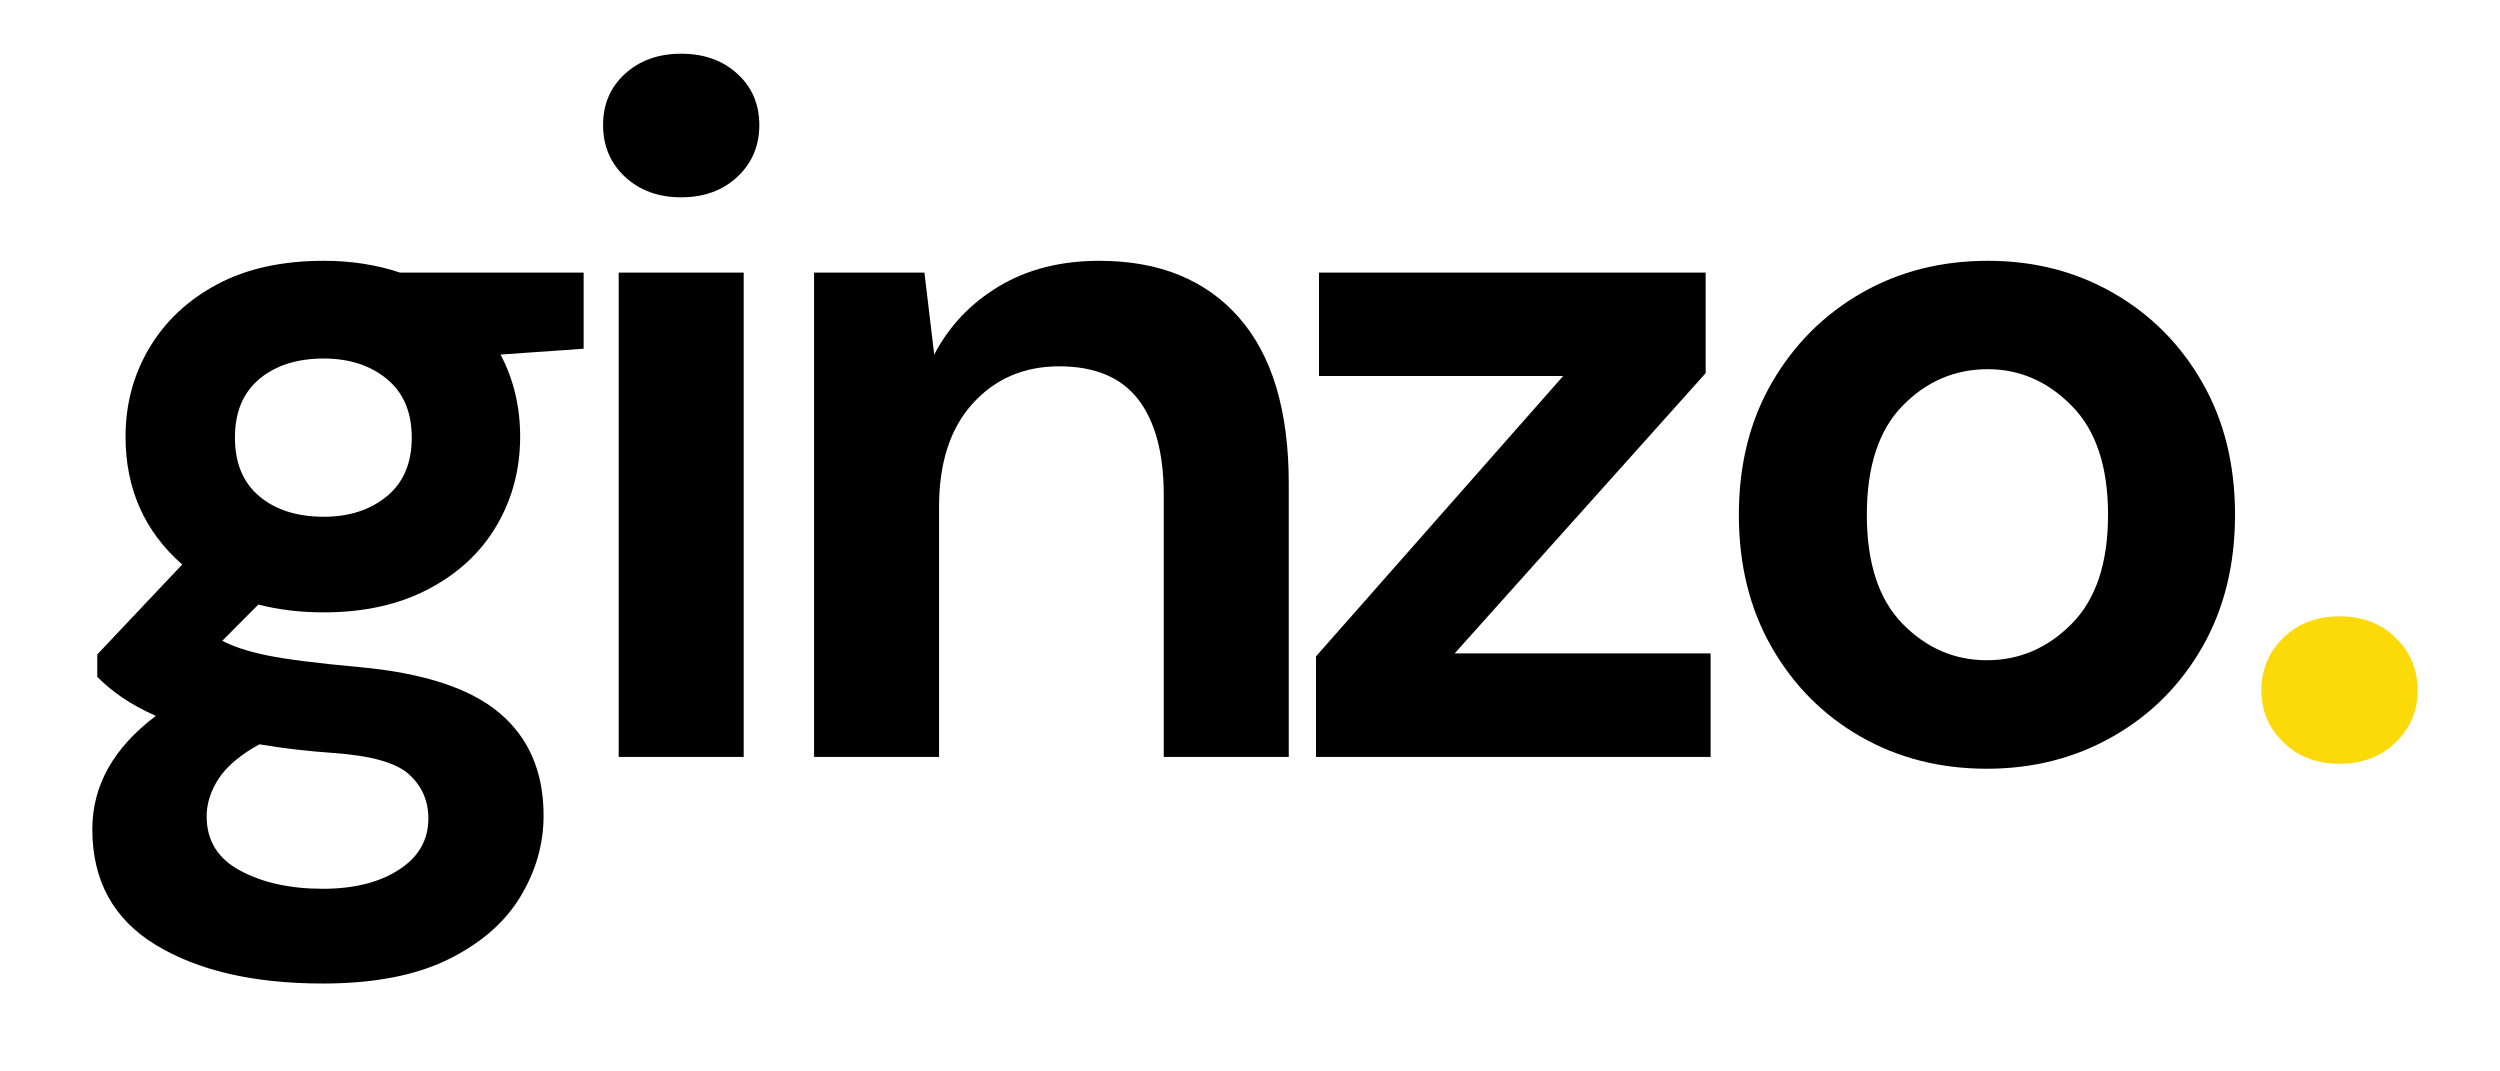
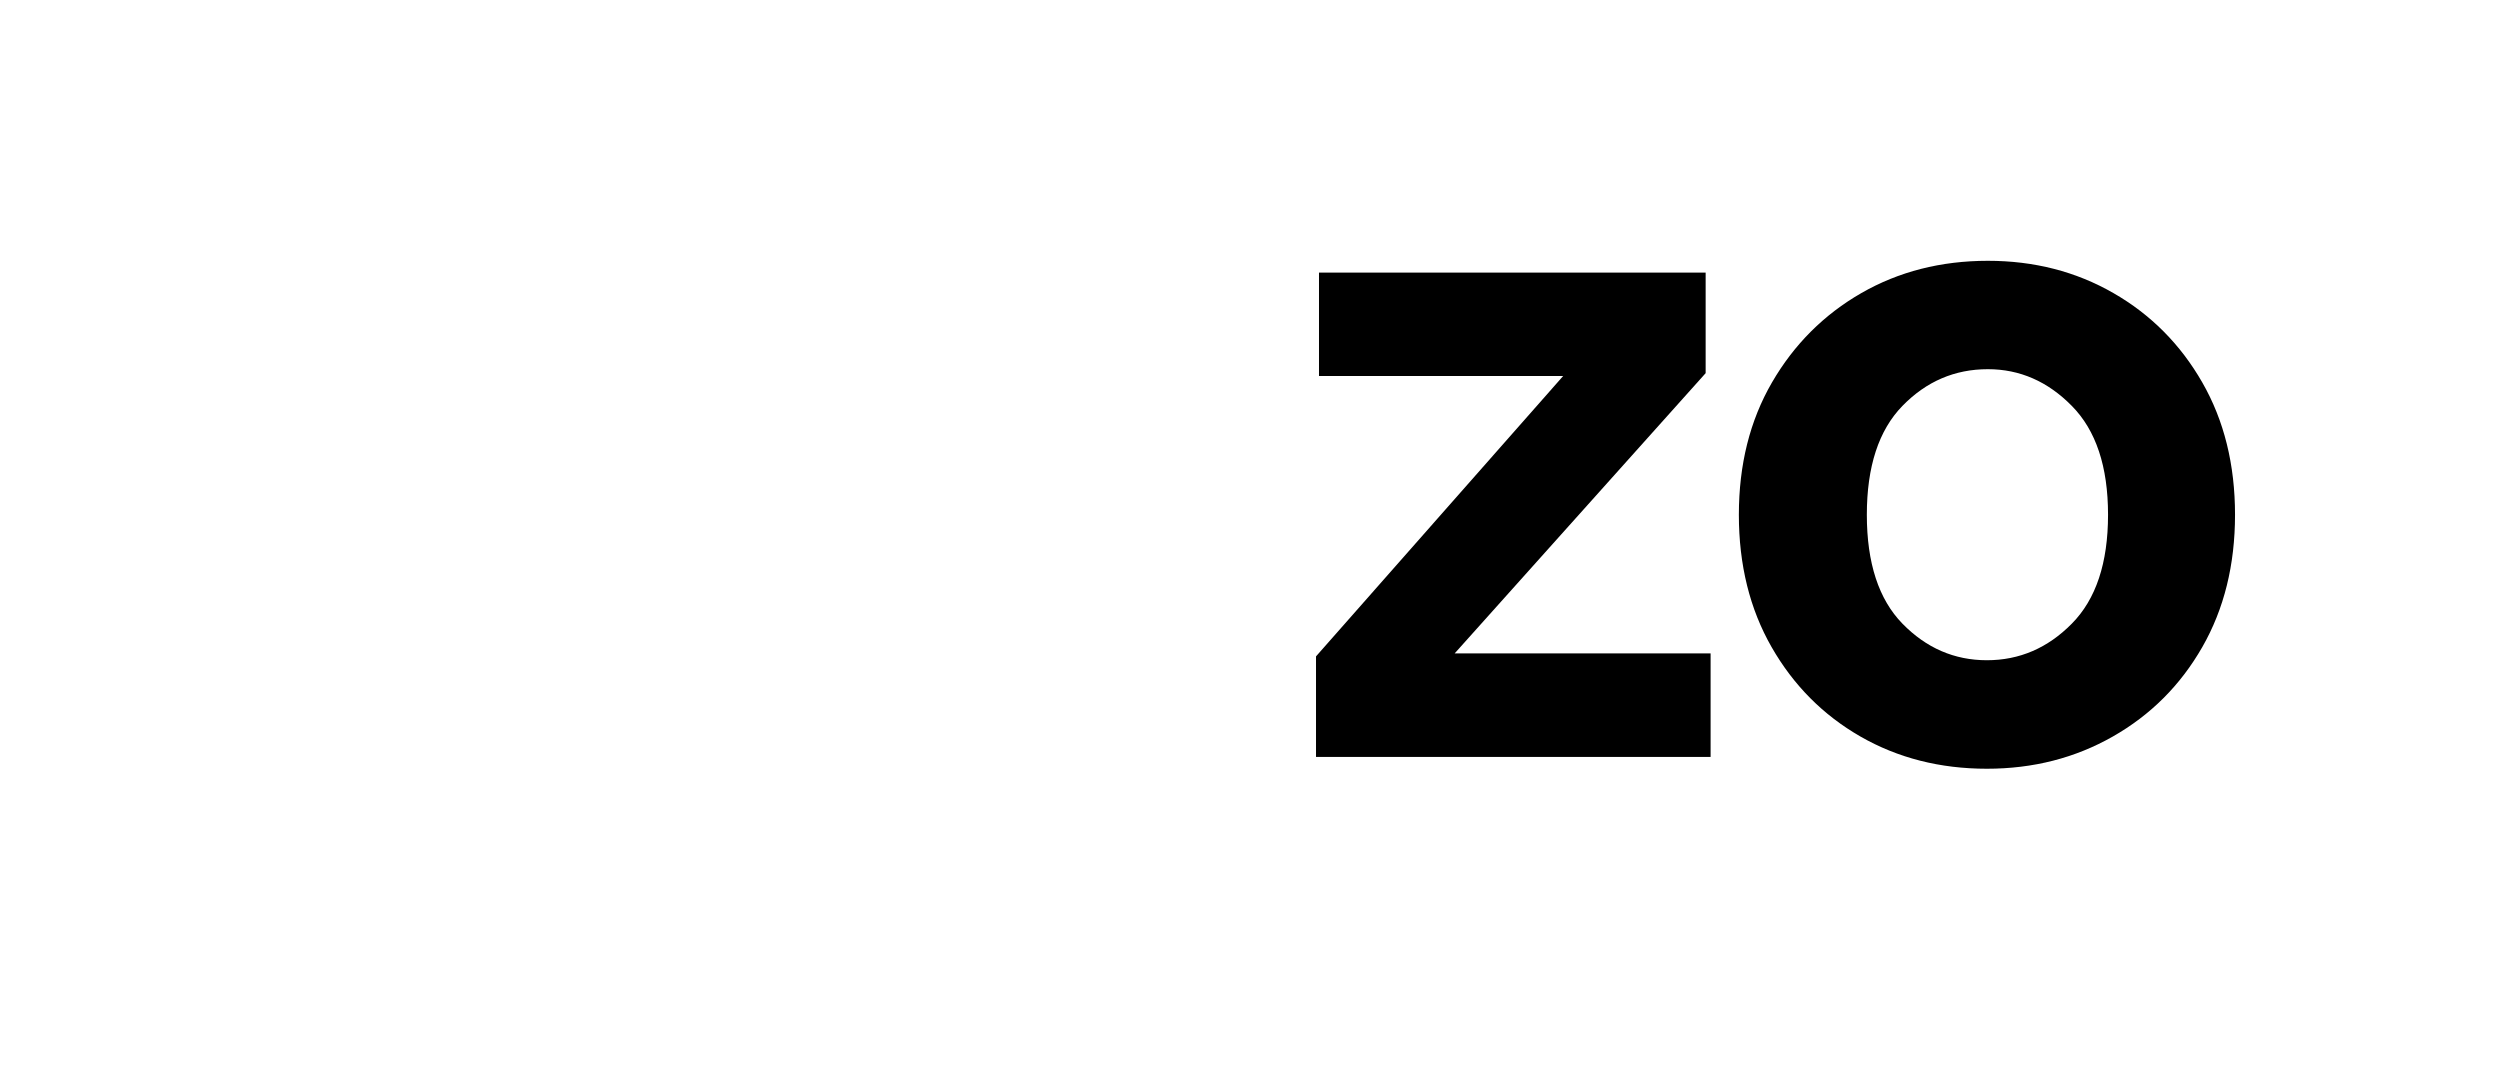
<svg xmlns="http://www.w3.org/2000/svg" width="420" zoomAndPan="magnify" viewBox="0 0 315 135" height="180" preserveAspectRatio="xMidYMid meet" version="1.2">
  <defs />
  <g id="86edaab2bf">
    <g style="fill:#000000;fill-opacity:1;">
      <g transform="translate(6.96, 95.377)">
-         <path style="stroke:none" d="M 33.844 -18.219 C 30.883 -18.219 28.133 -18.547 25.594 -19.203 L 21.047 -14.641 C 22.441 -13.898 24.328 -13.285 26.703 -12.797 C 29.078 -12.305 32.93 -11.816 38.266 -11.328 C 46.391 -10.586 52.297 -8.656 55.984 -5.531 C 59.68 -2.414 61.531 1.891 61.531 7.391 C 61.531 10.992 60.547 14.414 58.578 17.656 C 56.609 20.895 53.57 23.52 49.469 25.531 C 45.363 27.539 40.113 28.547 33.719 28.547 C 25.02 28.547 18.004 26.926 12.672 23.688 C 7.336 20.445 4.672 15.586 4.672 9.109 C 4.672 3.609 7.336 -1.148 12.672 -5.172 C 11.035 -5.91 9.617 -6.688 8.422 -7.5 C 7.234 -8.32 6.191 -9.188 5.297 -10.094 L 5.297 -12.922 L 16 -24.25 C 11.238 -28.426 8.859 -33.797 8.859 -40.359 C 8.859 -44.461 9.863 -48.195 11.875 -51.562 C 13.883 -54.926 16.734 -57.594 20.422 -59.562 C 24.117 -61.531 28.594 -62.516 33.844 -62.516 C 37.289 -62.516 40.488 -62.02 43.438 -61.031 L 66.578 -61.031 L 66.578 -51.438 L 56.109 -50.703 C 57.754 -47.586 58.578 -44.141 58.578 -40.359 C 58.578 -36.266 57.594 -32.535 55.625 -29.172 C 53.656 -25.805 50.801 -23.141 47.062 -21.172 C 43.332 -19.203 38.926 -18.219 33.844 -18.219 Z M 33.844 -30.266 C 37.039 -30.266 39.688 -31.125 41.781 -32.844 C 43.875 -34.57 44.922 -37.035 44.922 -40.234 C 44.922 -43.441 43.875 -45.906 41.781 -47.625 C 39.688 -49.344 37.039 -50.203 33.844 -50.203 C 30.477 -50.203 27.77 -49.344 25.719 -47.625 C 23.664 -45.906 22.641 -43.441 22.641 -40.234 C 22.641 -37.035 23.664 -34.57 25.719 -32.844 C 27.77 -31.125 30.477 -30.266 33.844 -30.266 Z M 19.078 7.5 C 19.078 10.539 20.488 12.816 23.312 14.328 C 26.145 15.848 29.613 16.609 33.719 16.609 C 37.656 16.609 40.852 15.805 43.312 14.203 C 45.781 12.609 47.016 10.457 47.016 7.75 C 47.016 5.539 46.211 3.695 44.609 2.219 C 43.004 0.738 39.828 -0.164 35.078 -0.5 C 31.711 -0.738 28.594 -1.102 25.719 -1.594 C 23.344 -0.281 21.641 1.148 20.609 2.703 C 19.586 4.266 19.078 5.863 19.078 7.5 Z M 19.078 7.5 " />
-       </g>
+         </g>
    </g>
    <g style="fill:#000000;fill-opacity:1;">
      <g transform="translate(69.346, 95.377)">
-         <path style="stroke:none" d="M 16.484 -70.516 C 13.617 -70.516 11.258 -71.375 9.406 -73.094 C 7.562 -74.82 6.641 -77 6.641 -79.625 C 6.641 -82.25 7.562 -84.398 9.406 -86.078 C 11.258 -87.766 13.617 -88.609 16.484 -88.609 C 19.359 -88.609 21.719 -87.766 23.562 -86.078 C 25.406 -84.398 26.328 -82.25 26.328 -79.625 C 26.328 -77 25.406 -74.82 23.562 -73.094 C 21.719 -71.375 19.359 -70.516 16.484 -70.516 Z M 8.609 0 L 8.609 -61.031 L 24.359 -61.031 L 24.359 0 Z M 8.609 0 " />
-       </g>
+         </g>
    </g>
    <g style="fill:#000000;fill-opacity:1;">
      <g transform="translate(94.571, 95.377)">
-         <path style="stroke:none" d="M 8 0 L 8 -61.031 L 21.906 -61.031 L 23.141 -50.703 C 25.023 -54.305 27.75 -57.176 31.312 -59.312 C 34.883 -61.445 39.094 -62.516 43.938 -62.516 C 51.477 -62.516 57.344 -60.133 61.531 -55.375 C 65.719 -50.613 67.812 -43.641 67.812 -34.453 L 67.812 0 L 52.062 0 L 52.062 -32.984 C 52.062 -38.234 50.992 -42.25 48.859 -45.031 C 46.723 -47.82 43.398 -49.219 38.891 -49.219 C 34.461 -49.219 30.832 -47.66 28 -44.547 C 25.164 -41.43 23.75 -37.082 23.75 -31.5 L 23.75 0 Z M 8 0 " />
-       </g>
+         </g>
    </g>
    <g style="fill:#000000;fill-opacity:1;">
      <g transform="translate(161.755, 95.377)">
        <path style="stroke:none" d="M 4.062 0 L 4.062 -12.672 L 35.203 -48 L 4.438 -48 L 4.438 -61.031 L 53.156 -61.031 L 53.156 -48.359 L 21.531 -13.047 L 53.781 -13.047 L 53.781 0 Z M 4.062 0 " />
      </g>
    </g>
    <g style="fill:#000000;fill-opacity:1;">
      <g transform="translate(213.066, 95.377)">
        <path style="stroke:none" d="M 37.281 1.484 C 31.375 1.484 26.062 0.129 21.344 -2.578 C 16.633 -5.285 12.906 -9.039 10.156 -13.844 C 7.406 -18.645 6.031 -24.203 6.031 -30.516 C 6.031 -36.836 7.422 -42.395 10.203 -47.188 C 12.992 -51.988 16.75 -55.742 21.469 -58.453 C 26.188 -61.16 31.5 -62.516 37.406 -62.516 C 43.238 -62.516 48.508 -61.16 53.219 -58.453 C 57.938 -55.742 61.672 -51.988 64.422 -47.188 C 67.172 -42.395 68.547 -36.836 68.547 -30.516 C 68.547 -24.203 67.172 -18.645 64.422 -13.844 C 61.672 -9.039 57.914 -5.285 53.156 -2.578 C 48.406 0.129 43.113 1.484 37.281 1.484 Z M 37.281 -12.188 C 41.383 -12.188 44.953 -13.723 47.984 -16.797 C 51.023 -19.867 52.547 -24.441 52.547 -30.516 C 52.547 -36.586 51.023 -41.16 47.984 -44.234 C 44.953 -47.316 41.426 -48.859 37.406 -48.859 C 33.227 -48.859 29.641 -47.316 26.641 -44.234 C 23.648 -41.16 22.156 -36.586 22.156 -30.516 C 22.156 -24.441 23.648 -19.867 26.641 -16.797 C 29.641 -13.723 33.188 -12.188 37.281 -12.188 Z M 37.281 -12.188 " />
      </g>
    </g>
    <g style="fill:#fcda0a;fill-opacity:1;">
      <g transform="translate(280.012, 95.377)">
-         <path style="stroke:none" d="M 14.766 0.859 C 11.891 0.859 9.531 -0.039 7.688 -1.844 C 5.844 -3.645 4.922 -5.82 4.922 -8.375 C 4.922 -11 5.844 -13.211 7.688 -15.016 C 9.531 -16.816 11.891 -17.719 14.766 -17.719 C 17.641 -17.719 20 -16.816 21.844 -15.016 C 23.688 -13.211 24.609 -11 24.609 -8.375 C 24.609 -5.82 23.688 -3.645 21.844 -1.844 C 20 -0.039 17.641 0.859 14.766 0.859 Z M 14.766 0.859 " />
-       </g>
+         </g>
    </g>
  </g>
</svg>